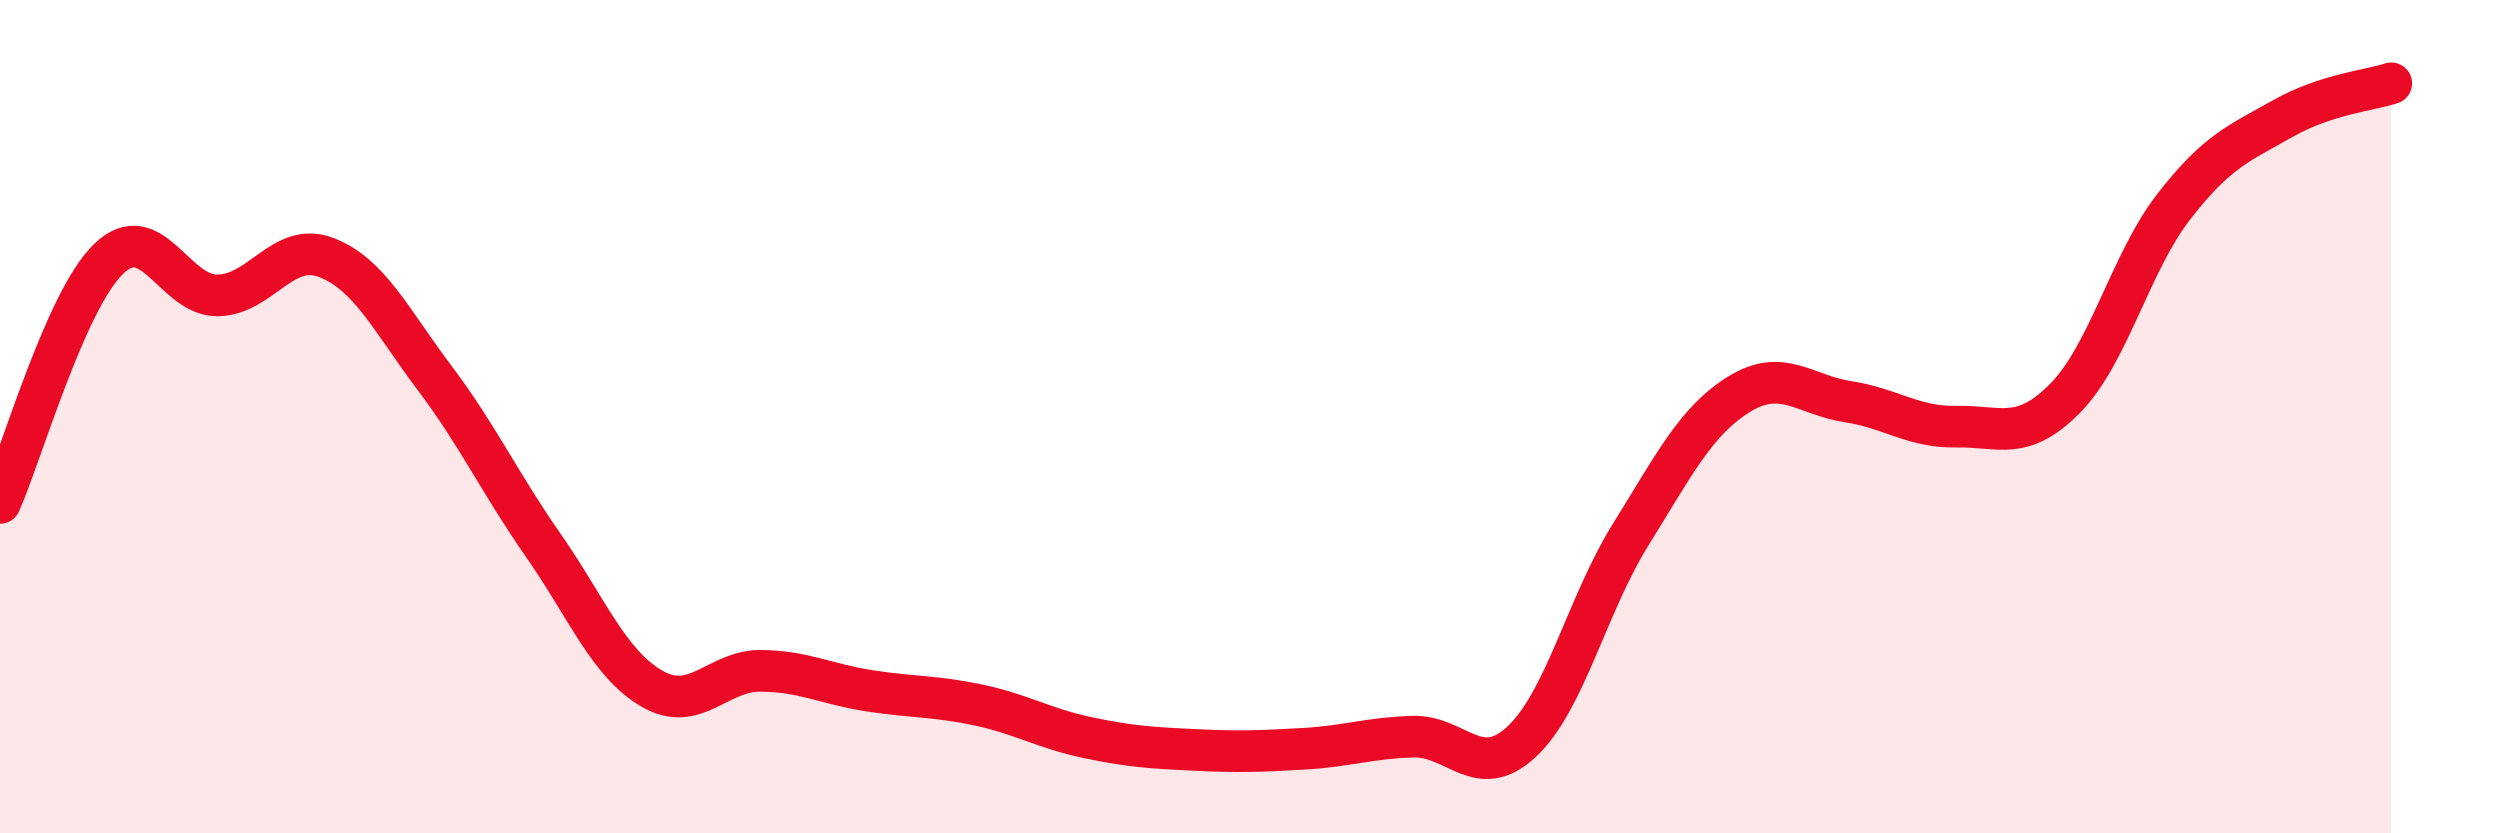
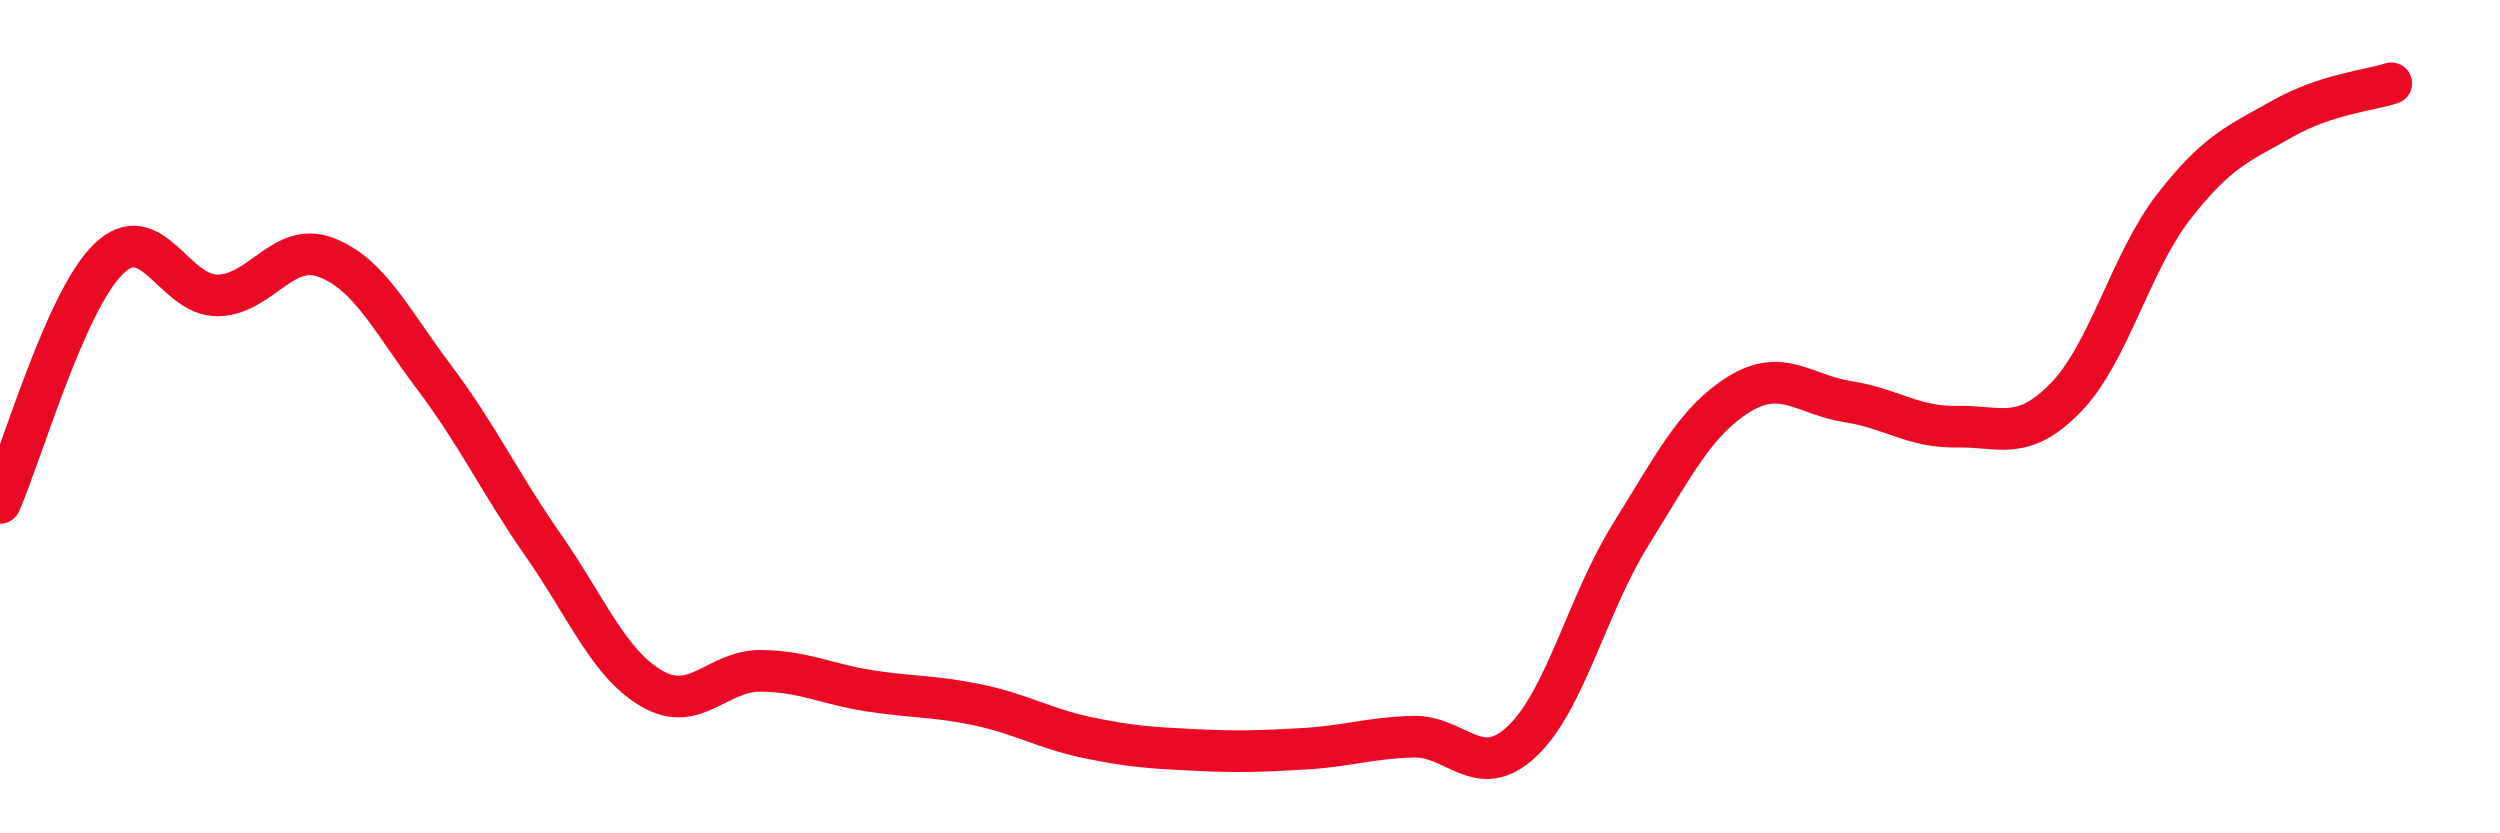
<svg xmlns="http://www.w3.org/2000/svg" width="60" height="20" viewBox="0 0 60 20">
-   <path d="M 0,12.07 C 0.52,10.9 1.57,7.21 2.61,6.21 C 3.65,5.21 4.18,7.1 5.22,7.09 C 6.26,7.08 6.79,5.78 7.83,6.18 C 8.87,6.58 9.39,7.69 10.43,9.07 C 11.47,10.45 12,11.6 13.04,13.09 C 14.08,14.58 14.61,15.93 15.65,16.53 C 16.69,17.13 17.22,16.09 18.26,16.1 C 19.3,16.11 19.83,16.42 20.87,16.58 C 21.91,16.74 22.44,16.7 23.48,16.92 C 24.52,17.14 25.05,17.48 26.09,17.7 C 27.13,17.92 27.66,17.95 28.7,18 C 29.74,18.05 30.26,18.03 31.3,17.97 C 32.34,17.91 32.87,17.71 33.91,17.68 C 34.95,17.65 35.48,18.77 36.52,17.8 C 37.56,16.83 38.09,14.51 39.13,12.84 C 40.17,11.17 40.7,10.1 41.74,9.46 C 42.78,8.82 43.31,9.48 44.35,9.64 C 45.39,9.8 45.92,10.26 46.96,10.24 C 48,10.22 48.53,10.61 49.57,9.55 C 50.61,8.49 51.13,6.3 52.17,4.96 C 53.21,3.62 53.74,3.44 54.78,2.85 C 55.82,2.26 56.87,2.17 57.39,2L57.39 20L0 20Z" fill="#EB0A25" opacity="0.1" stroke-linecap="round" stroke-linejoin="round" />
  <path d="M 0,12.07 C 0.52,10.9 1.57,7.21 2.61,6.21 C 3.65,5.21 4.18,7.1 5.22,7.09 C 6.26,7.08 6.79,5.78 7.83,6.18 C 8.87,6.58 9.39,7.69 10.43,9.07 C 11.47,10.45 12,11.6 13.04,13.09 C 14.08,14.58 14.61,15.93 15.65,16.53 C 16.69,17.13 17.22,16.09 18.26,16.1 C 19.3,16.11 19.83,16.42 20.87,16.58 C 21.91,16.74 22.44,16.7 23.48,16.92 C 24.52,17.14 25.05,17.48 26.09,17.7 C 27.13,17.92 27.66,17.95 28.7,18 C 29.74,18.05 30.26,18.03 31.3,17.97 C 32.34,17.91 32.87,17.71 33.91,17.68 C 34.95,17.65 35.48,18.77 36.52,17.8 C 37.56,16.83 38.09,14.51 39.13,12.84 C 40.17,11.17 40.7,10.1 41.74,9.46 C 42.78,8.82 43.31,9.48 44.35,9.64 C 45.39,9.8 45.92,10.26 46.96,10.24 C 48,10.22 48.53,10.61 49.57,9.55 C 50.61,8.49 51.13,6.3 52.17,4.96 C 53.21,3.62 53.74,3.44 54.78,2.85 C 55.82,2.26 56.87,2.17 57.39,2" stroke="#EB0A25" stroke-width="1" fill="none" stroke-linecap="round" stroke-linejoin="round" />
</svg>